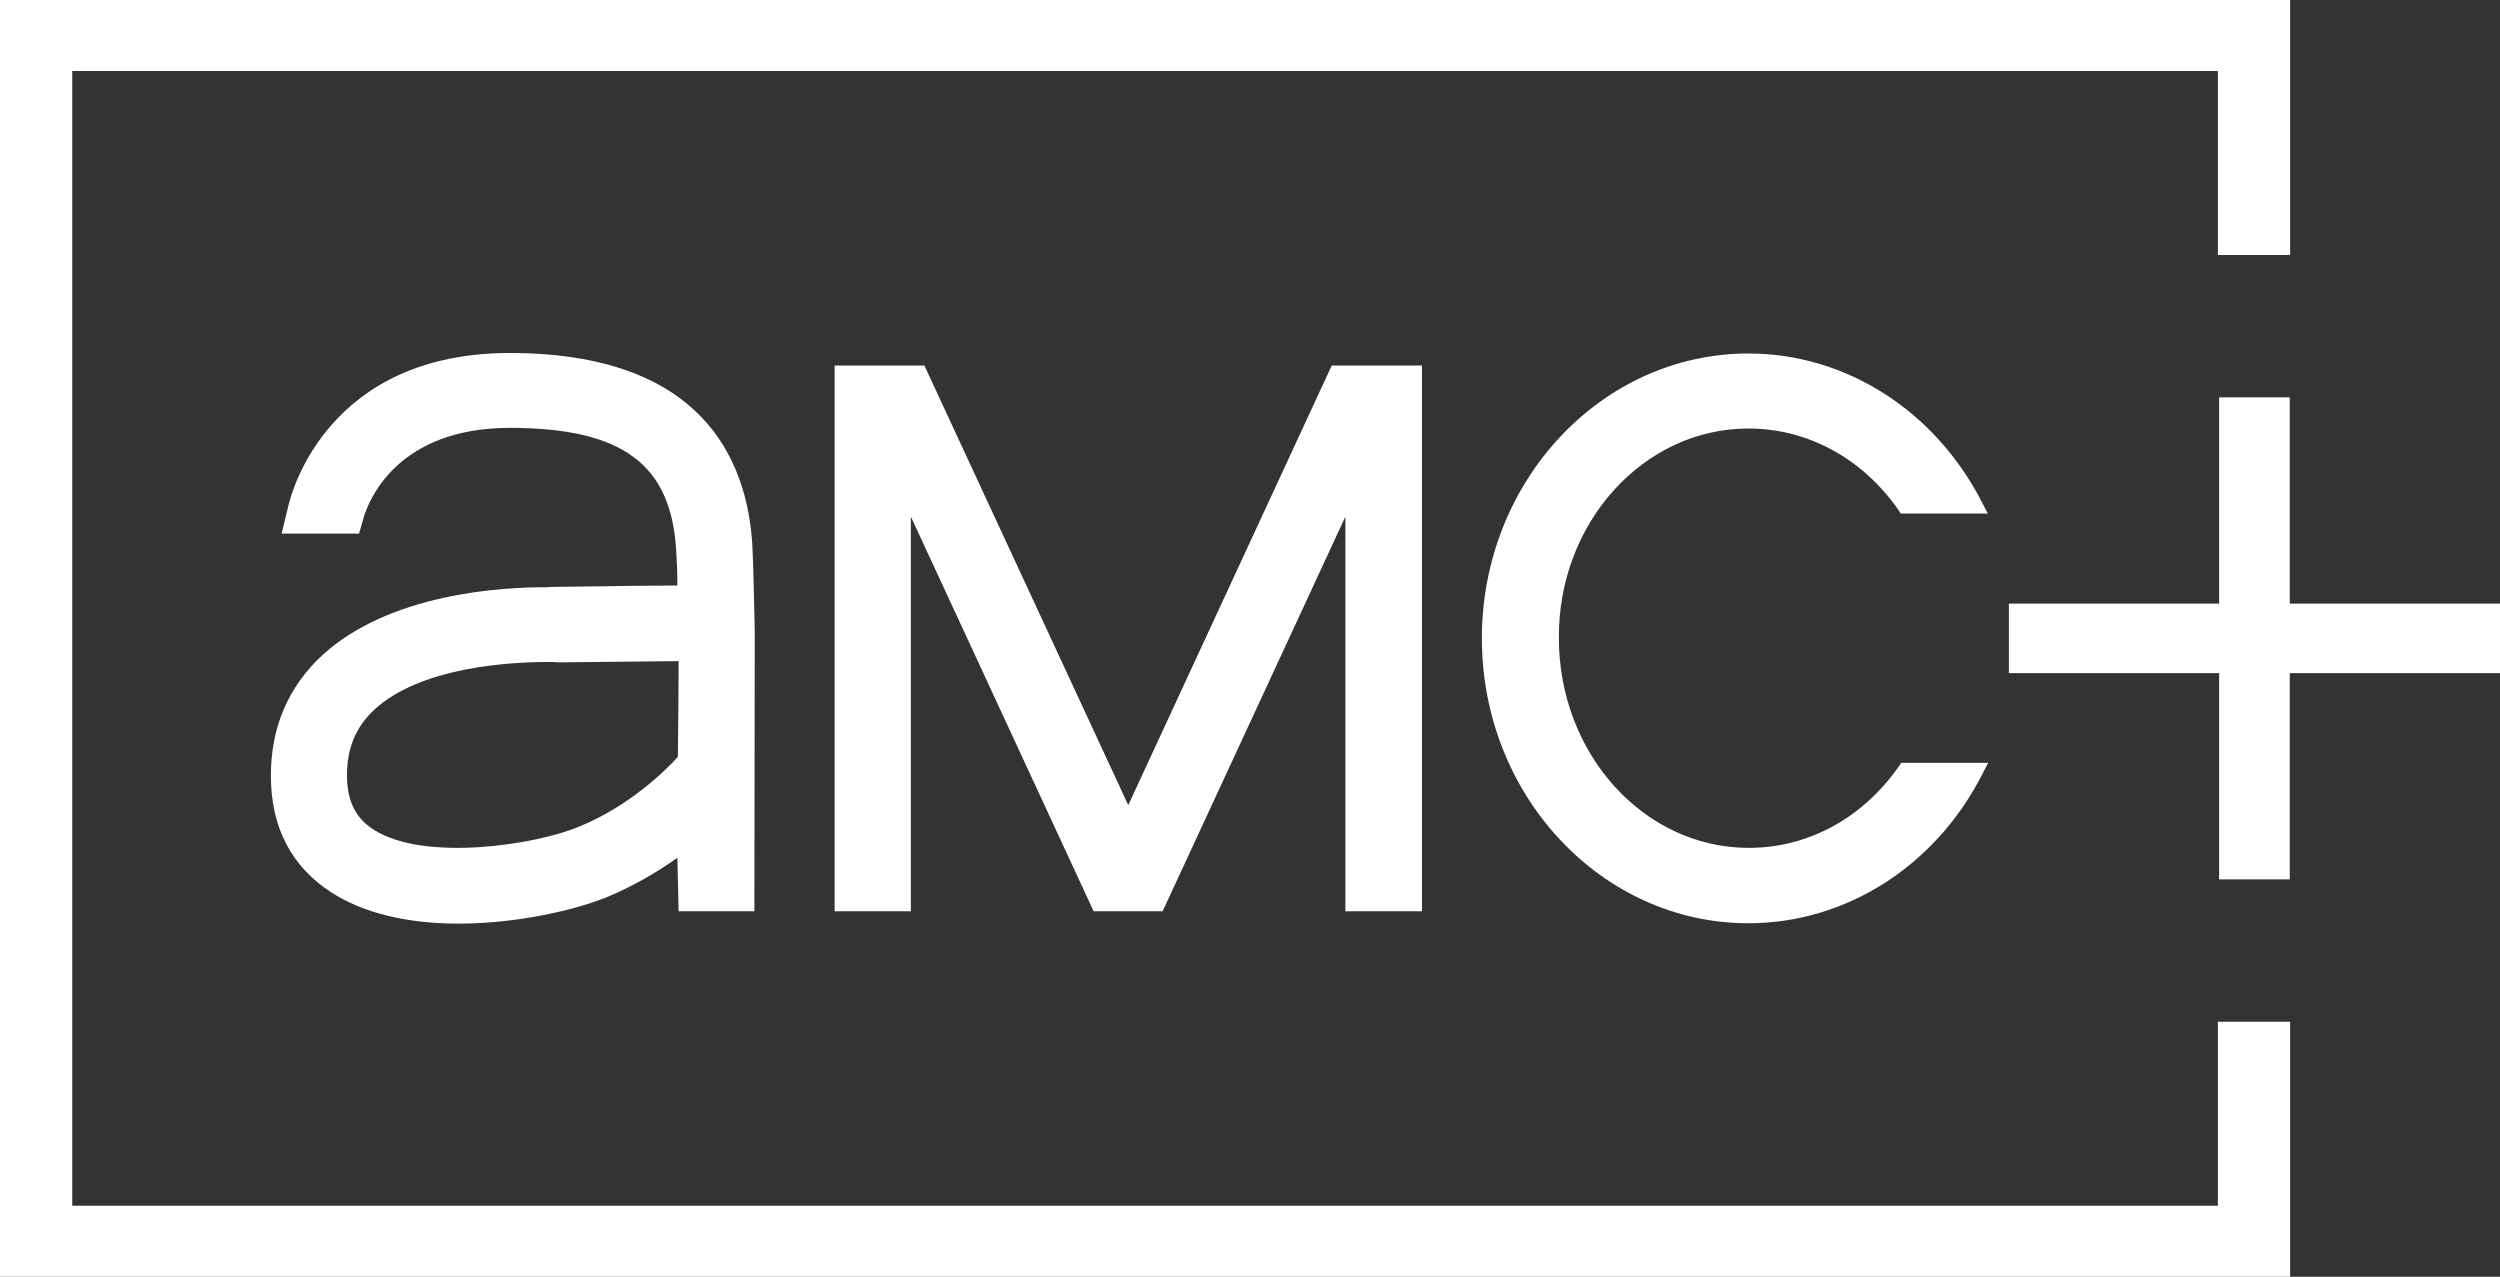
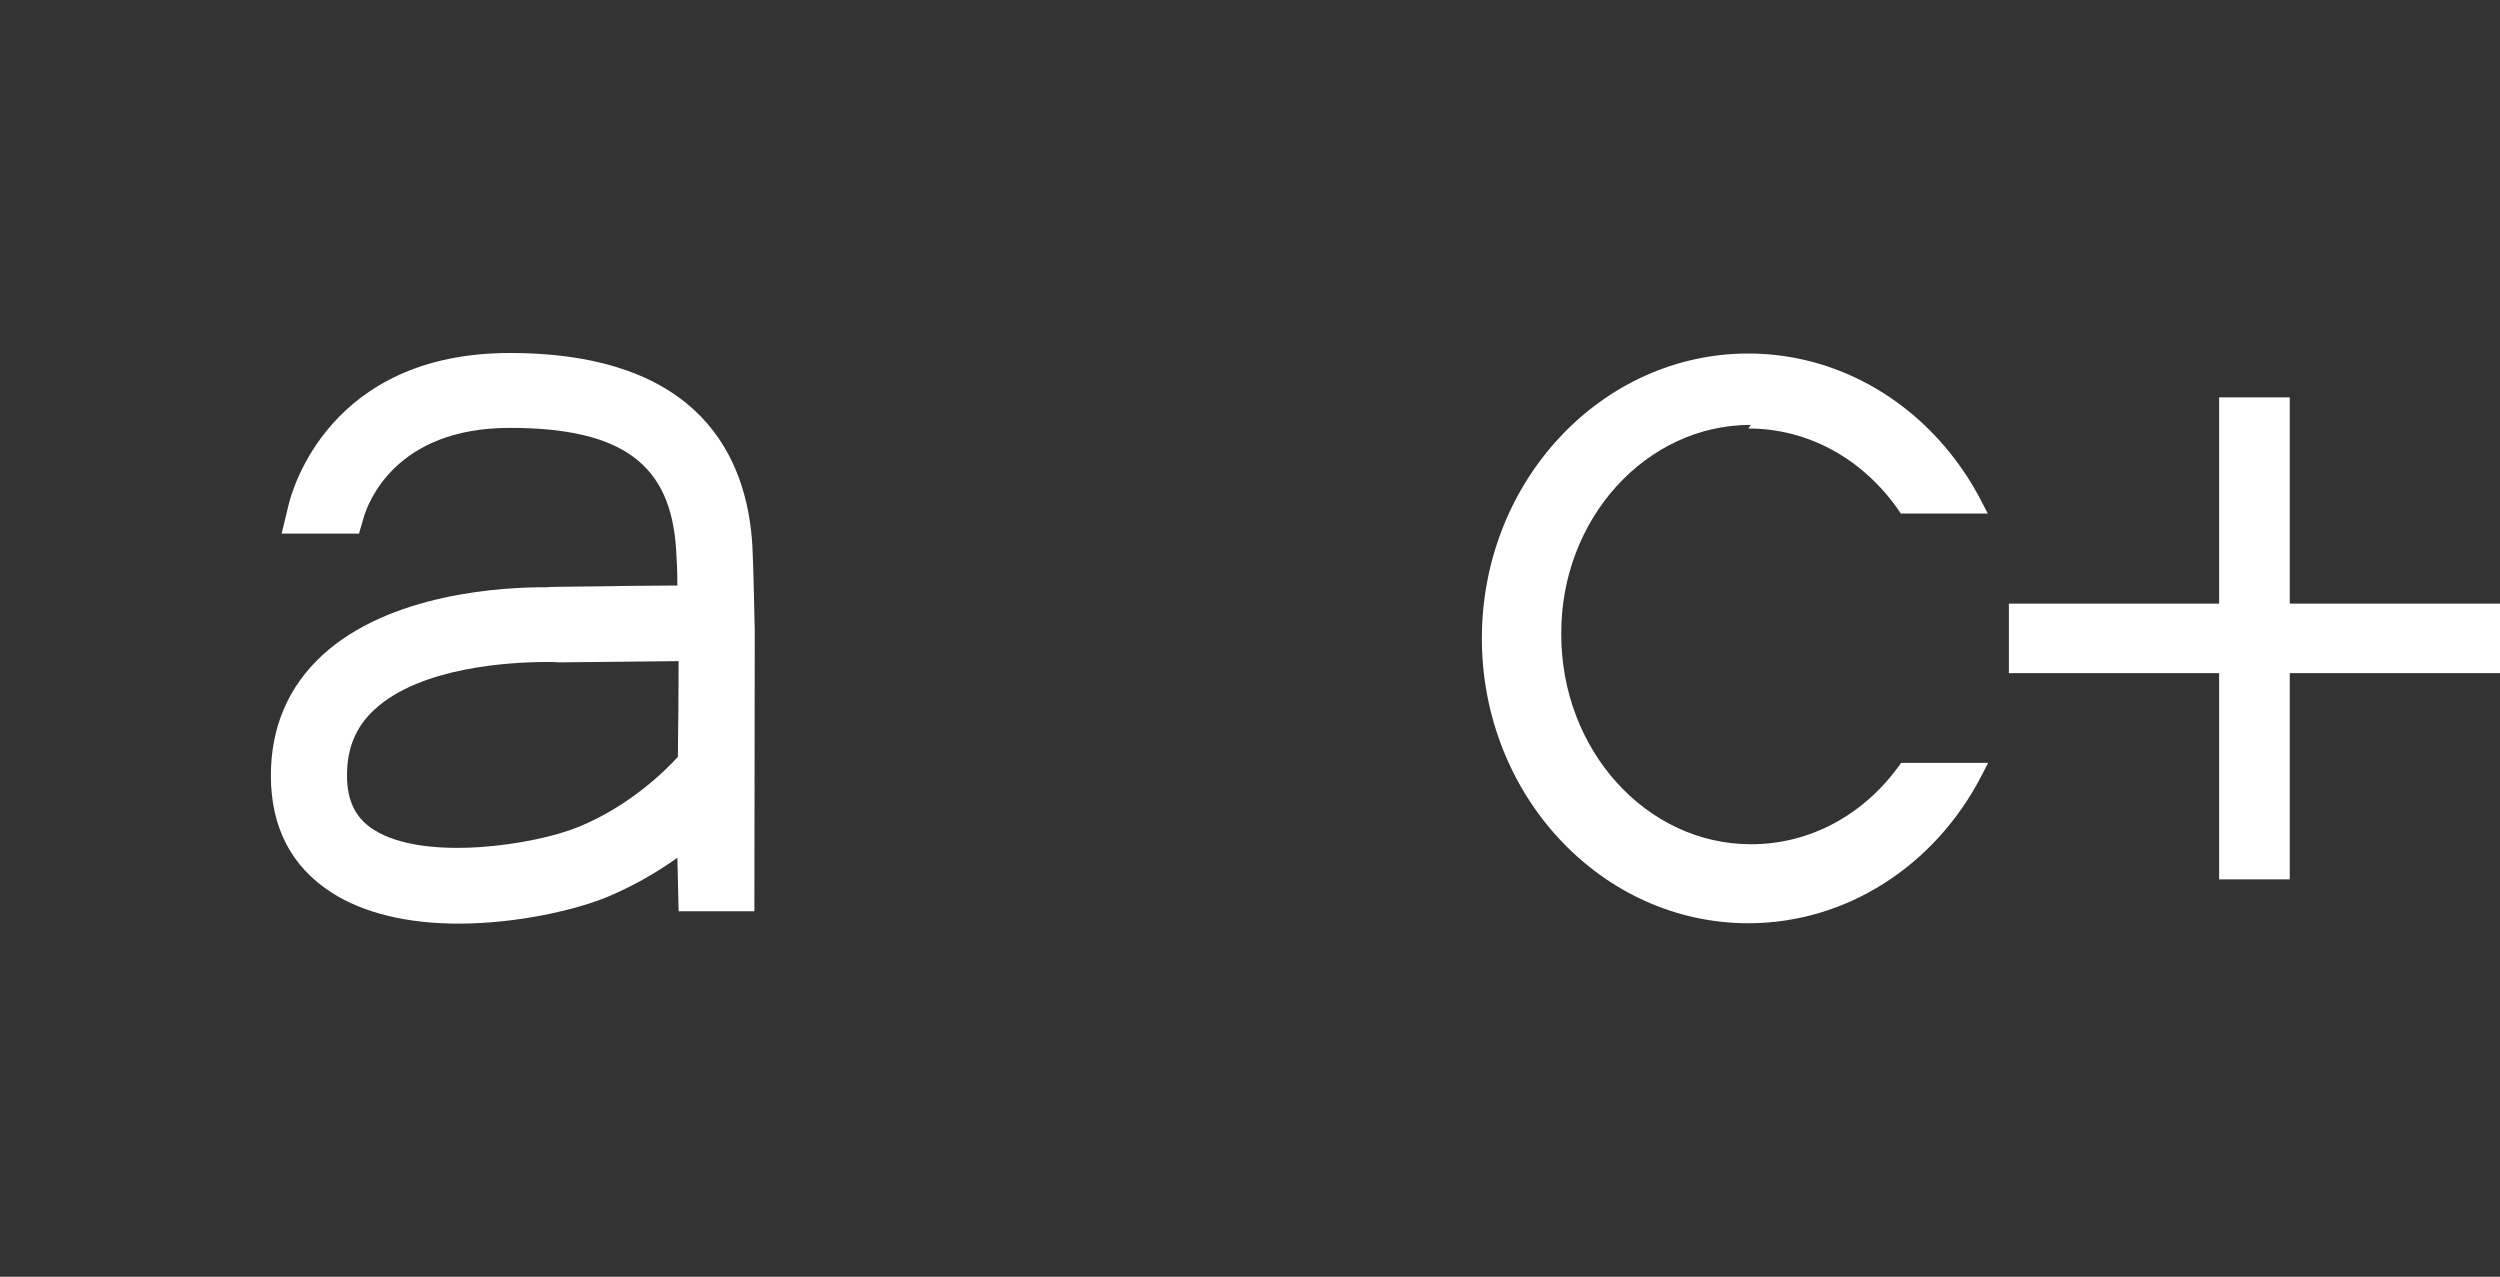
<svg xmlns="http://www.w3.org/2000/svg" id="Layer_2" viewBox="0 0 200 102.14">
  <rect x="0" y="0" width="200" height="102.14" fill="#333333" stroke="none" />
  <defs>
    <style> .cls-1 { fill: #fff; } </style>
  </defs>
  <g id="Layer_1-2" data-name="Layer_1">
    <g>
-       <polygon class="cls-1" points="113.76 72.9 113.76 29.24 106.54 29.24 90.26 64.41 73.95 29.24 66.77 29.24 66.77 72.9 72.87 72.9 72.87 41.33 87.49 72.9 93.01 72.9 107.63 41.33 107.63 72.9 113.76 72.9" />
      <path class="cls-1" d="M43.86,46.98c-3.67-.03-12.7.48-18.1,5.46-2.71,2.52-4.09,5.75-4.09,9.61,0,4.12,1.63,7.28,4.85,9.35,2.52,1.63,6.03,2.49,10.15,2.49,4.69,0,9.42-1.09,12-2.17,1.88-.8,3.73-1.82,5.52-3.1l.1,4.28h6.06l.03-22.41c-.03-.86-.1-5.27-.19-6.83-.41-7.02-4.12-15.42-19.41-15.42-14.43,0-17.43,10.98-17.71,12.22l-.54,2.23h6.19l.38-1.31c.35-1.18,2.55-7.15,11.68-7.15s12.89,3,13.31,9.74c.06.86.1,1.76.1,2.87l-3.77.03c-3,.06-6.35.06-6.58.1ZM54.29,52.89c0,2.3-.03,4.88-.06,7.66-.99,1.09-3.86,3.93-7.92,5.59-3.45,1.44-12.38,2.84-16.44.22-1.44-.93-2.11-2.3-2.11-4.34,0-2.17.7-3.86,2.17-5.23,3.7-3.45,10.92-3.83,13.85-3.83.45,0,.73,0,.93.03l9.58-.1Z" />
-       <polygon class="cls-1" points="177.43 96.46 5.78 96.46 5.78 5.68 177.43 5.68 177.43 20.4 183.21 20.4 183.21 0 0 0 0 102.14 183.21 102.14 183.21 81.74 177.43 81.74 177.43 96.46" />
-       <path class="cls-1" d="M139.87,34.28c4.72,0,9.1,2.36,12,6.51l.19.29h6.96l-.51-.99c-3.77-7.28-10.88-11.81-18.64-11.81-11.75,0-21.32,10.21-21.32,22.79s9.58,22.79,21.32,22.79c7.76,0,14.91-4.53,18.67-11.84l.51-.99h-6.96l-.19.29c-2.9,4.15-7.28,6.51-12,6.51-8.39,0-15.19-7.53-15.19-16.79-.06-9.22,6.77-16.76,15.16-16.76Z" />
+       <path class="cls-1" d="M139.87,34.28c4.72,0,9.1,2.36,12,6.51l.19.29h6.96l-.51-.99c-3.77-7.28-10.88-11.81-18.64-11.81-11.75,0-21.32,10.21-21.32,22.79s9.58,22.79,21.32,22.79c7.76,0,14.91-4.53,18.67-11.84l.51-.99h-6.96c-2.9,4.15-7.28,6.51-12,6.51-8.39,0-15.19-7.53-15.19-16.79-.06-9.22,6.77-16.76,15.16-16.76Z" />
      <polygon class="cls-1" points="183.18 48.29 183.18 31.79 177.53 31.79 177.53 48.29 160.71 48.29 160.71 53.85 177.53 53.85 177.53 70.35 183.18 70.35 183.18 53.85 200 53.85 200 48.29 183.18 48.29" />
    </g>
  </g>
</svg>